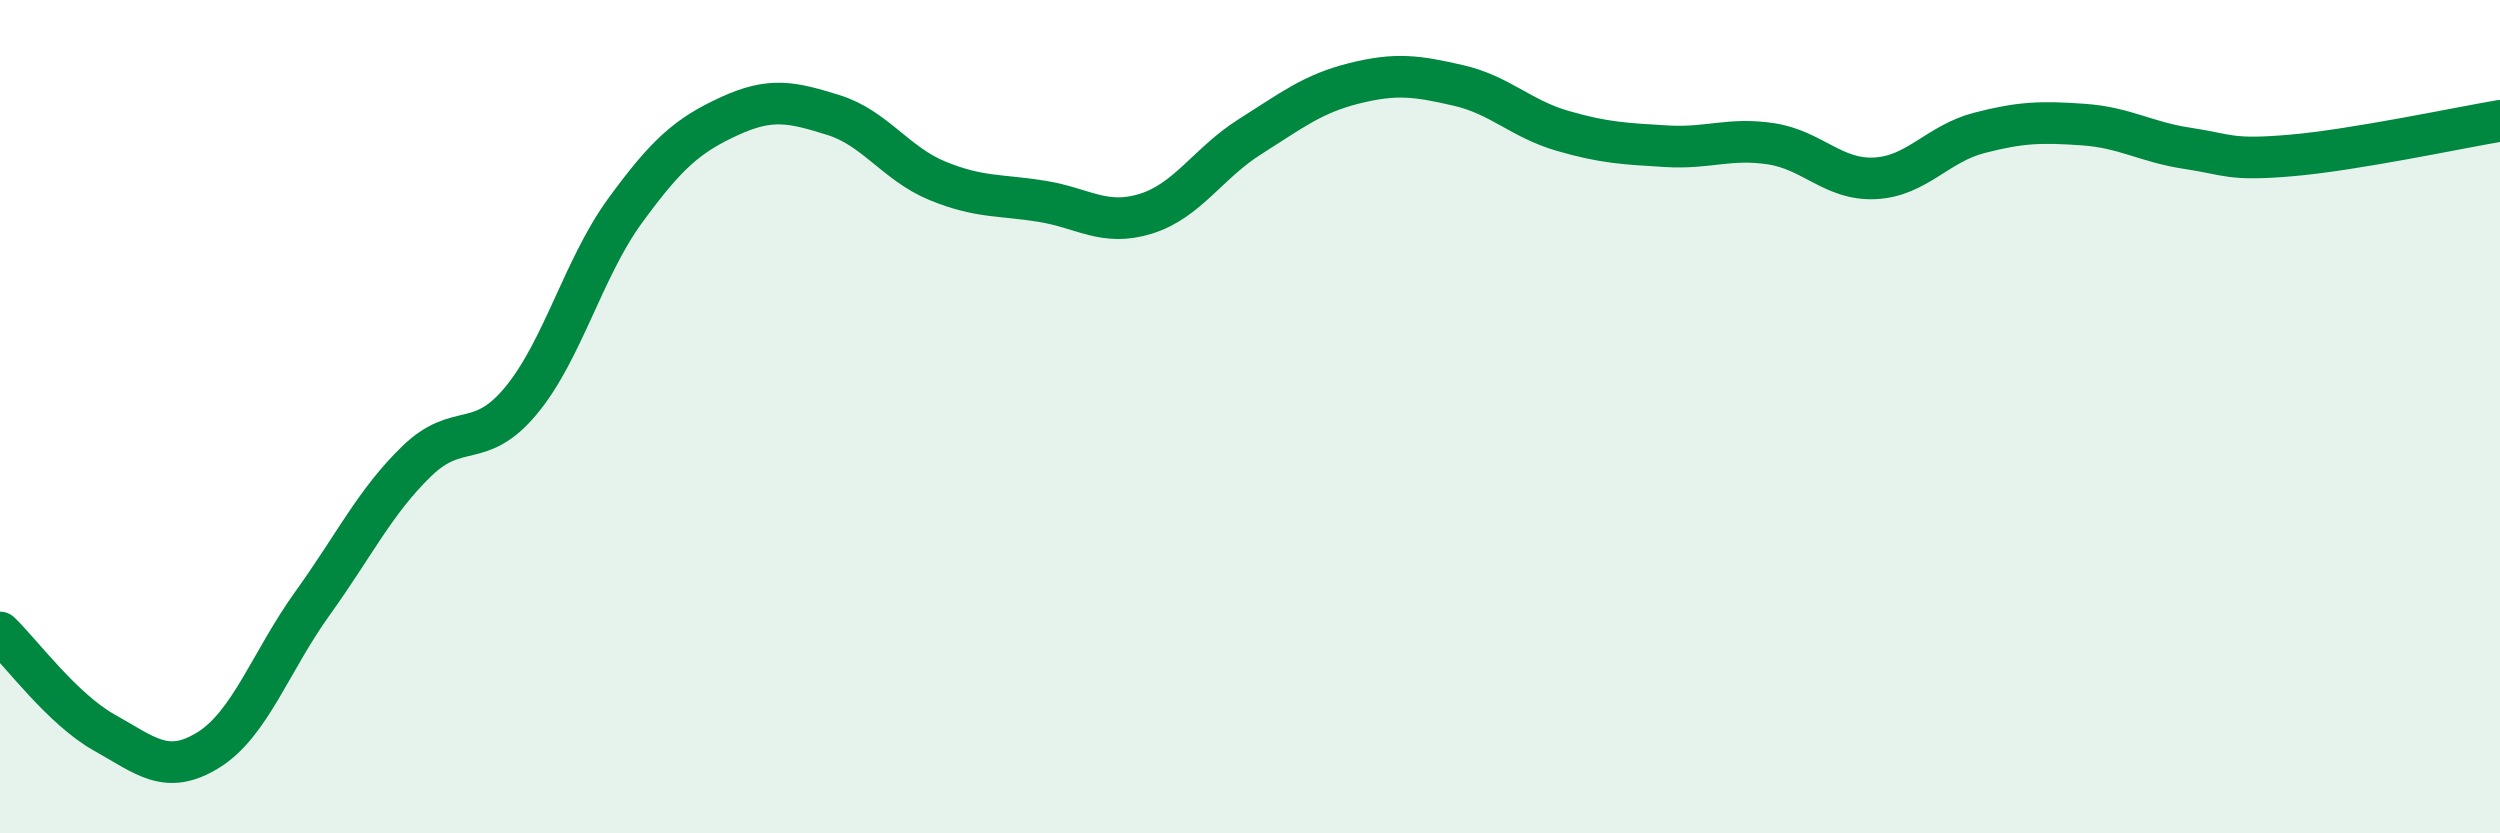
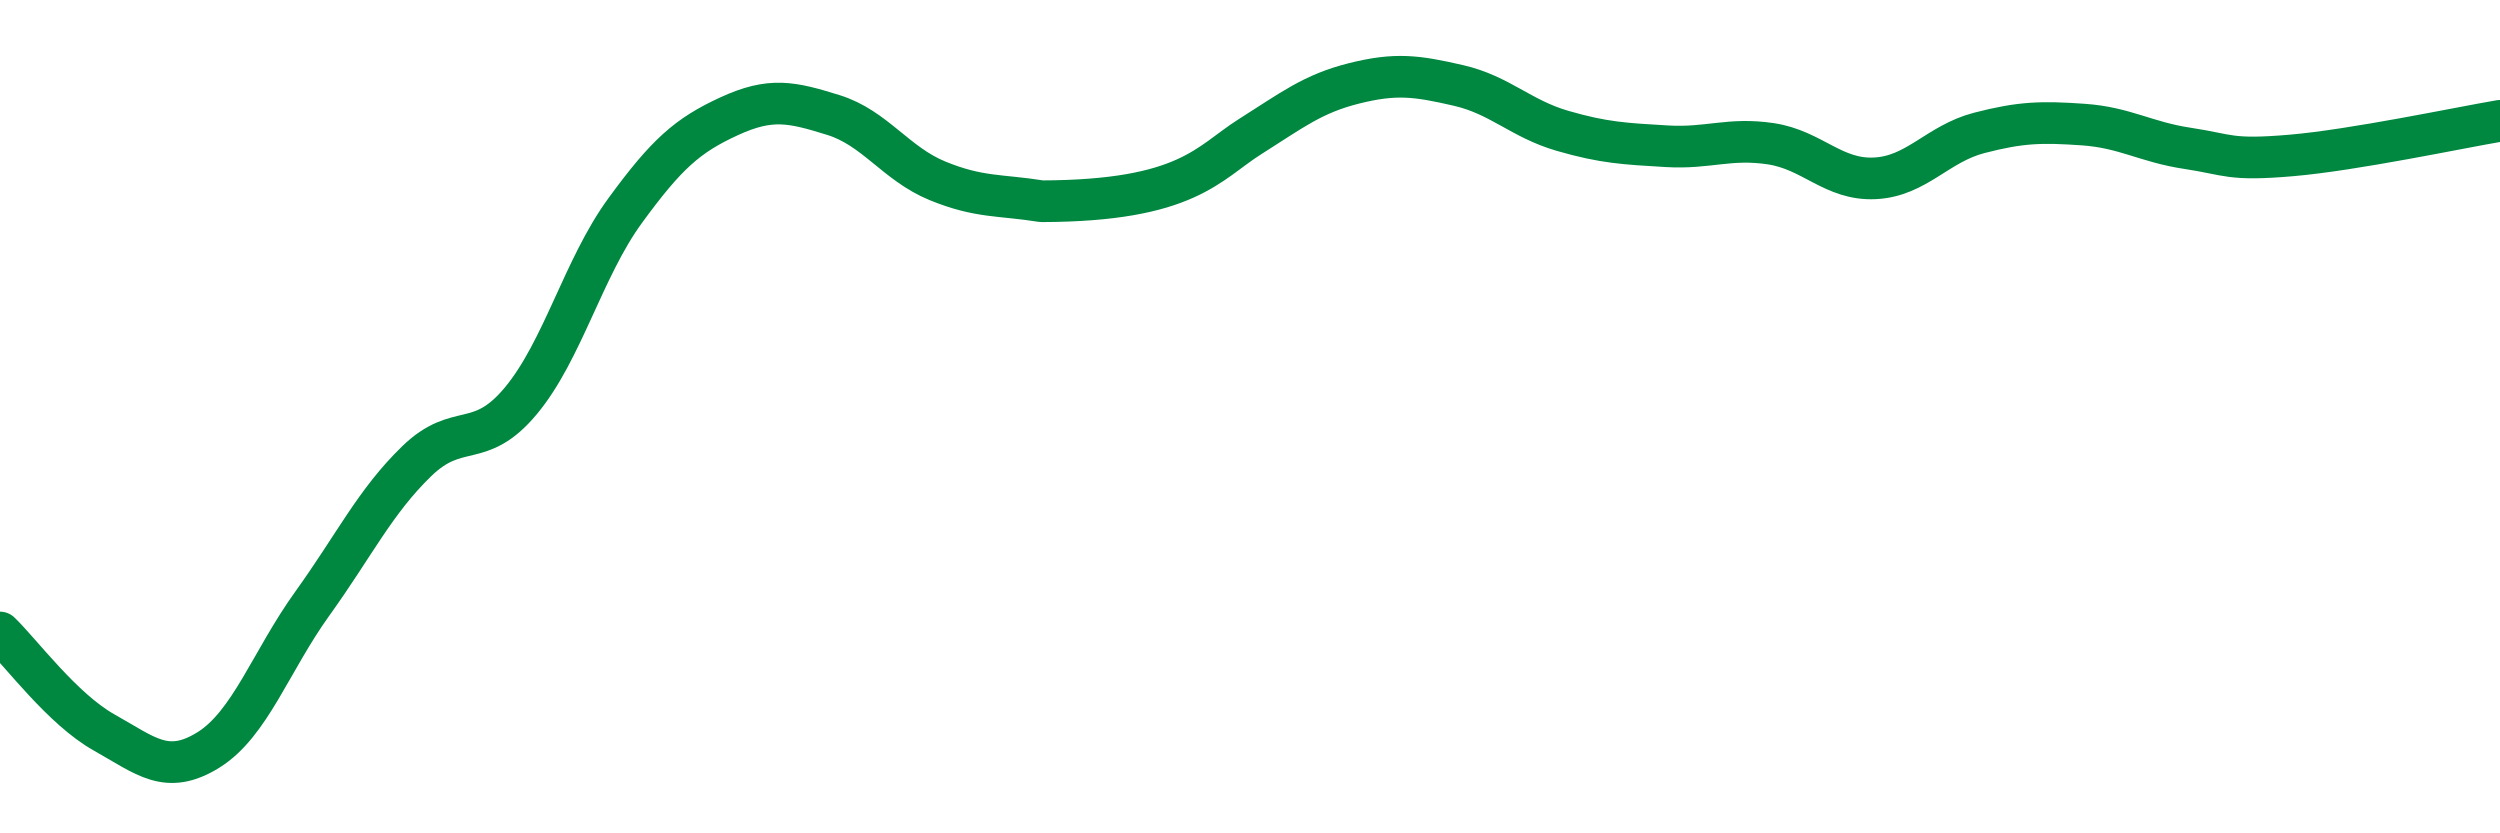
<svg xmlns="http://www.w3.org/2000/svg" width="60" height="20" viewBox="0 0 60 20">
-   <path d="M 0,15.18 C 0.5,15.66 1.5,17.02 2.5,17.58 C 3.5,18.14 4,18.62 5,18 C 6,17.38 6.5,15.87 7.5,14.48 C 8.5,13.09 9,12.04 10,11.07 C 11,10.1 11.5,10.82 12.5,9.62 C 13.5,8.42 14,6.43 15,5.06 C 16,3.69 16.5,3.25 17.5,2.79 C 18.5,2.33 19,2.45 20,2.76 C 21,3.07 21.5,3.93 22.5,4.34 C 23.5,4.75 24,4.67 25,4.83 C 26,4.99 26.5,5.44 27.5,5.13 C 28.5,4.82 29,3.91 30,3.28 C 31,2.65 31.5,2.25 32.5,2 C 33.5,1.75 34,1.82 35,2.05 C 36,2.28 36.5,2.85 37.5,3.14 C 38.5,3.43 39,3.45 40,3.51 C 41,3.57 41.5,3.3 42.5,3.45 C 43.5,3.6 44,4.33 45,4.28 C 46,4.23 46.5,3.45 47.5,3.19 C 48.5,2.93 49,2.92 50,2.99 C 51,3.06 51.5,3.41 52.5,3.56 C 53.5,3.71 53.5,3.86 55,3.73 C 56.5,3.6 59,3.07 60,2.9L60 20L0 20Z" fill="#008740" opacity="0.1" stroke-linecap="round" stroke-linejoin="round" />
-   <path d="M 0,15.18 C 0.5,15.66 1.5,17.02 2.5,17.58 C 3.5,18.14 4,18.62 5,18 C 6,17.38 6.5,15.87 7.5,14.48 C 8.5,13.09 9,12.04 10,11.07 C 11,10.1 11.5,10.82 12.5,9.62 C 13.5,8.42 14,6.43 15,5.06 C 16,3.69 16.5,3.25 17.5,2.79 C 18.5,2.33 19,2.45 20,2.76 C 21,3.07 21.5,3.93 22.5,4.34 C 23.5,4.75 24,4.67 25,4.83 C 26,4.99 26.5,5.44 27.5,5.13 C 28.5,4.82 29,3.91 30,3.28 C 31,2.65 31.5,2.25 32.5,2 C 33.5,1.75 34,1.82 35,2.05 C 36,2.28 36.5,2.85 37.5,3.14 C 38.5,3.43 39,3.45 40,3.51 C 41,3.57 41.5,3.3 42.5,3.45 C 43.5,3.6 44,4.33 45,4.28 C 46,4.23 46.5,3.45 47.5,3.19 C 48.5,2.93 49,2.92 50,2.99 C 51,3.06 51.5,3.41 52.5,3.56 C 53.5,3.71 53.5,3.86 55,3.73 C 56.5,3.6 59,3.07 60,2.9" stroke="#008740" stroke-width="1" fill="none" stroke-linecap="round" stroke-linejoin="round" />
+   <path d="M 0,15.18 C 0.5,15.66 1.5,17.02 2.5,17.58 C 3.5,18.14 4,18.62 5,18 C 6,17.38 6.5,15.87 7.5,14.48 C 8.5,13.09 9,12.04 10,11.07 C 11,10.1 11.5,10.82 12.5,9.62 C 13.5,8.42 14,6.43 15,5.06 C 16,3.69 16.5,3.25 17.5,2.79 C 18.5,2.33 19,2.45 20,2.76 C 21,3.07 21.5,3.93 22.5,4.34 C 23.5,4.75 24,4.67 25,4.83 C 28.5,4.82 29,3.91 30,3.28 C 31,2.65 31.5,2.25 32.5,2 C 33.5,1.75 34,1.82 35,2.05 C 36,2.28 36.5,2.85 37.5,3.14 C 38.5,3.43 39,3.45 40,3.51 C 41,3.57 41.5,3.3 42.5,3.45 C 43.5,3.6 44,4.33 45,4.28 C 46,4.23 46.5,3.45 47.5,3.19 C 48.5,2.93 49,2.92 50,2.99 C 51,3.06 51.5,3.41 52.5,3.56 C 53.5,3.71 53.5,3.86 55,3.73 C 56.5,3.6 59,3.07 60,2.9" stroke="#008740" stroke-width="1" fill="none" stroke-linecap="round" stroke-linejoin="round" />
</svg>